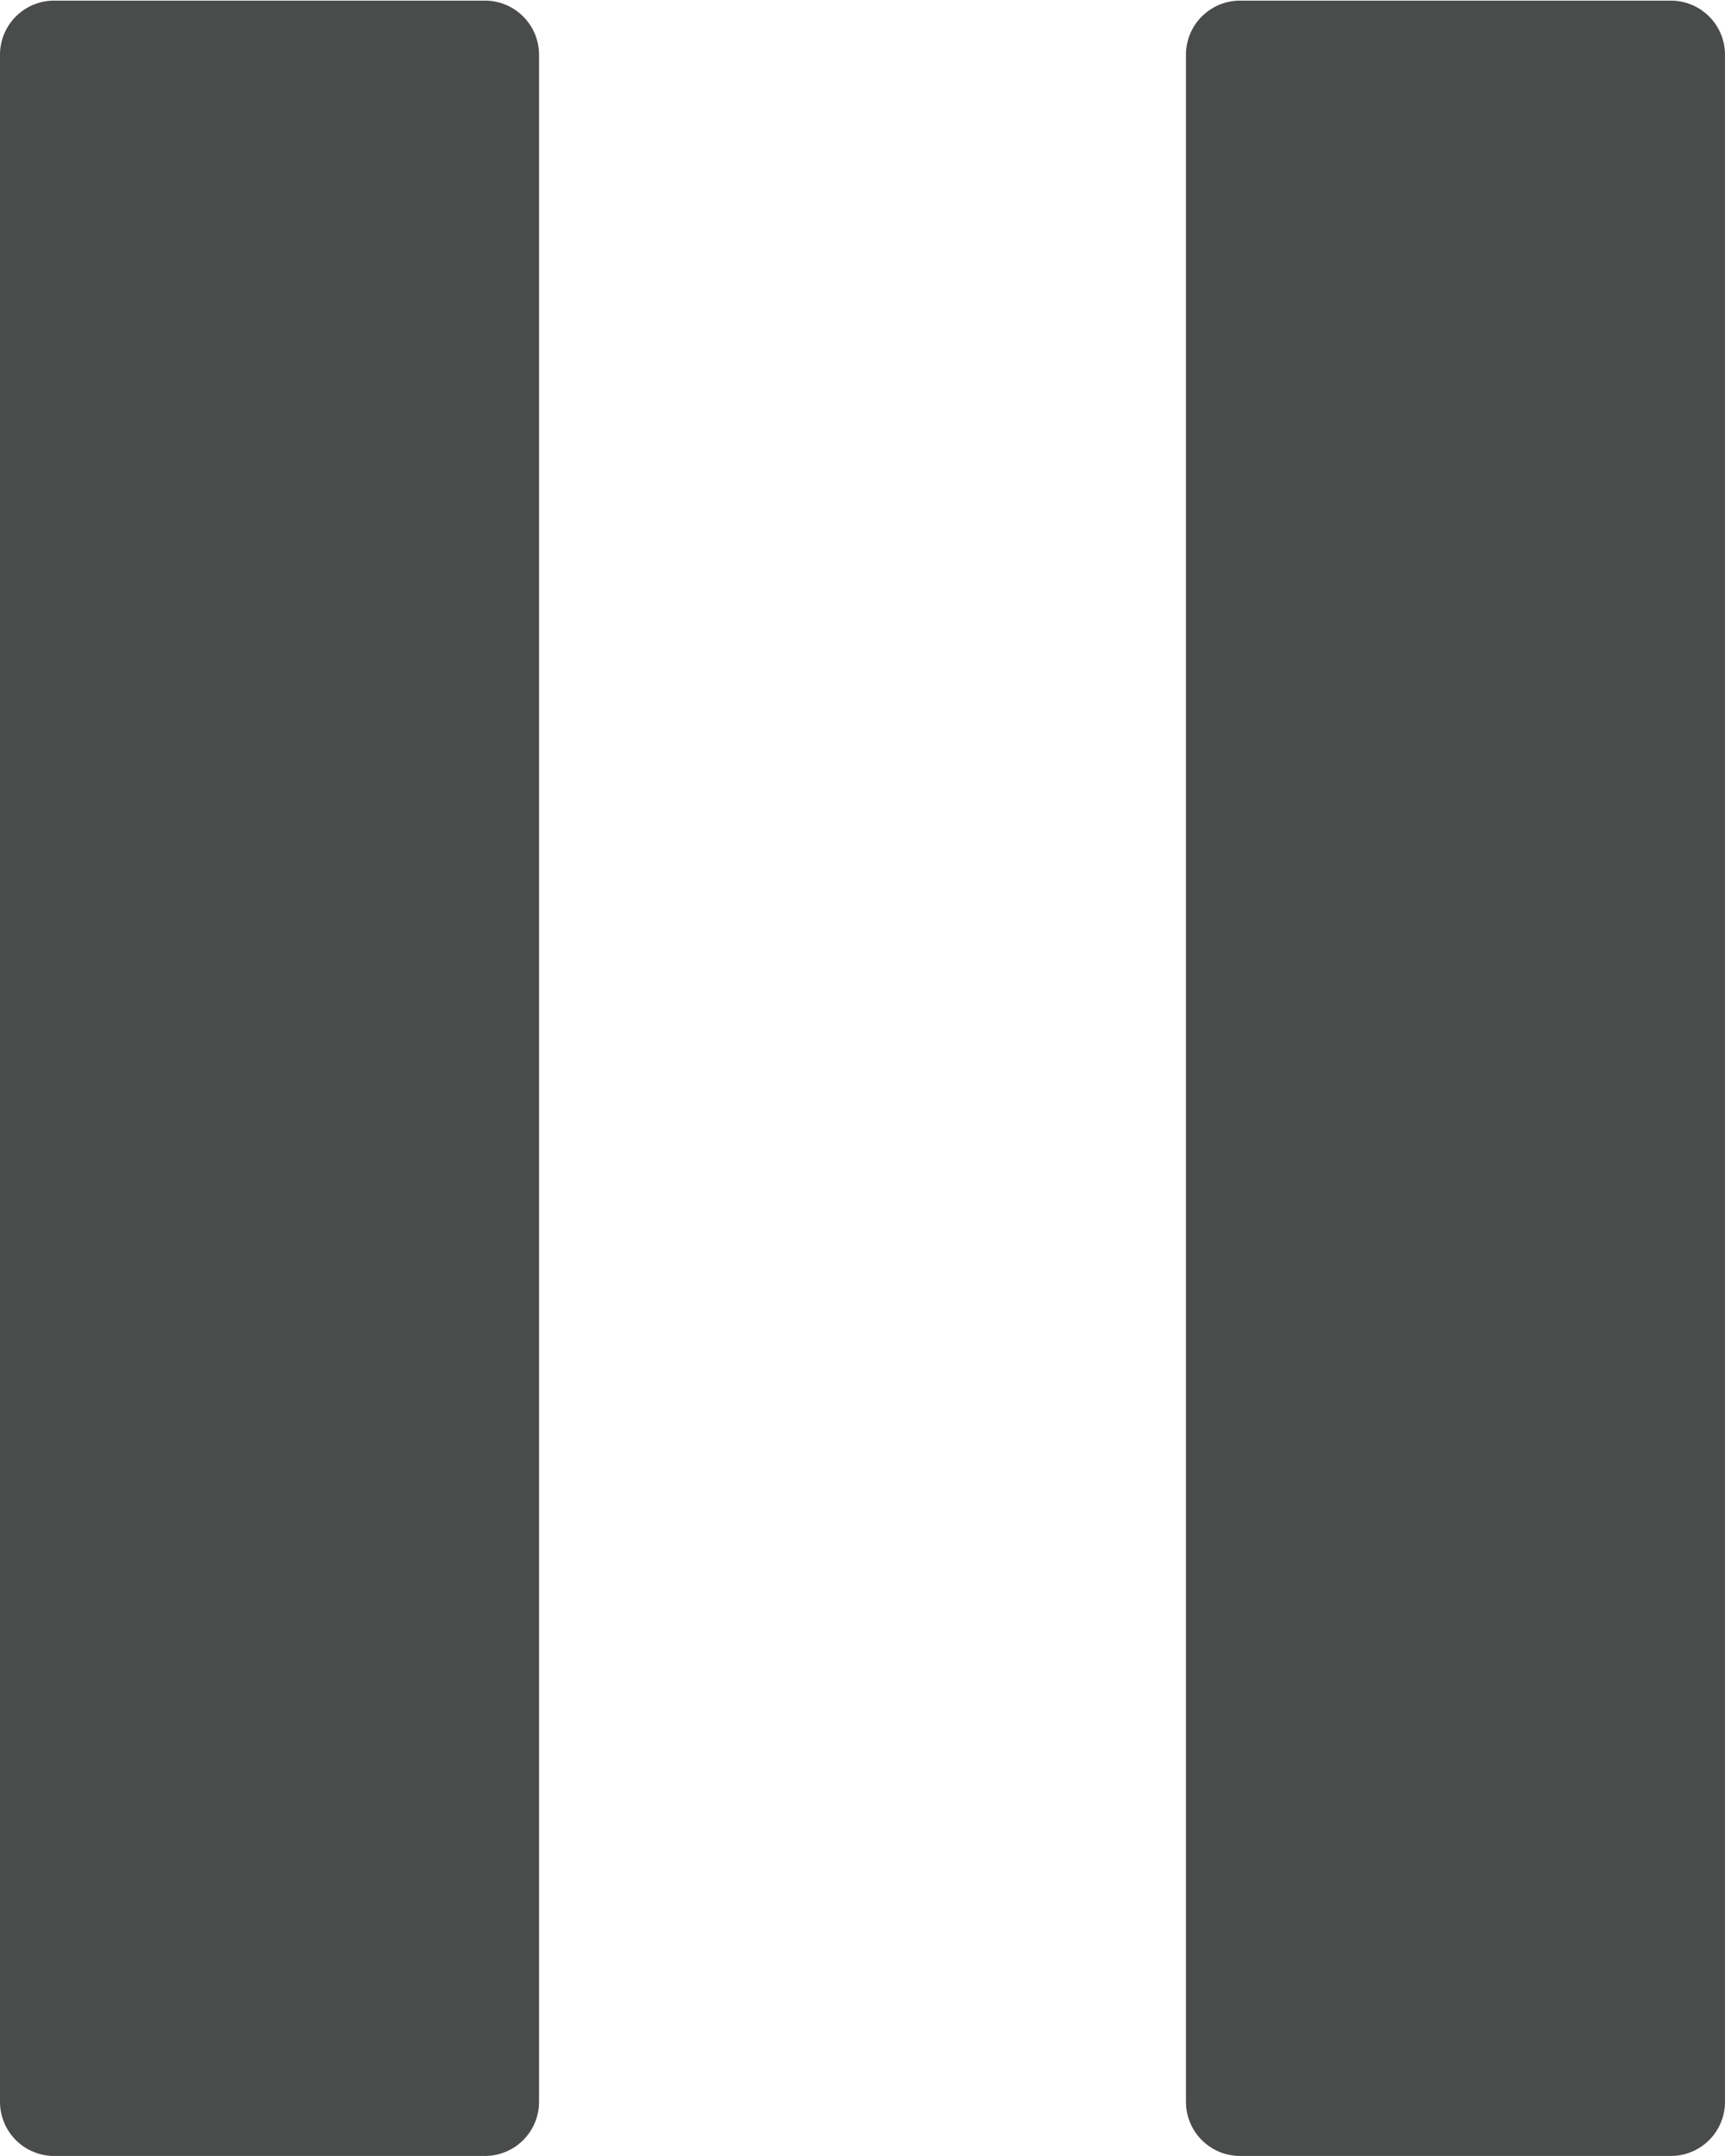
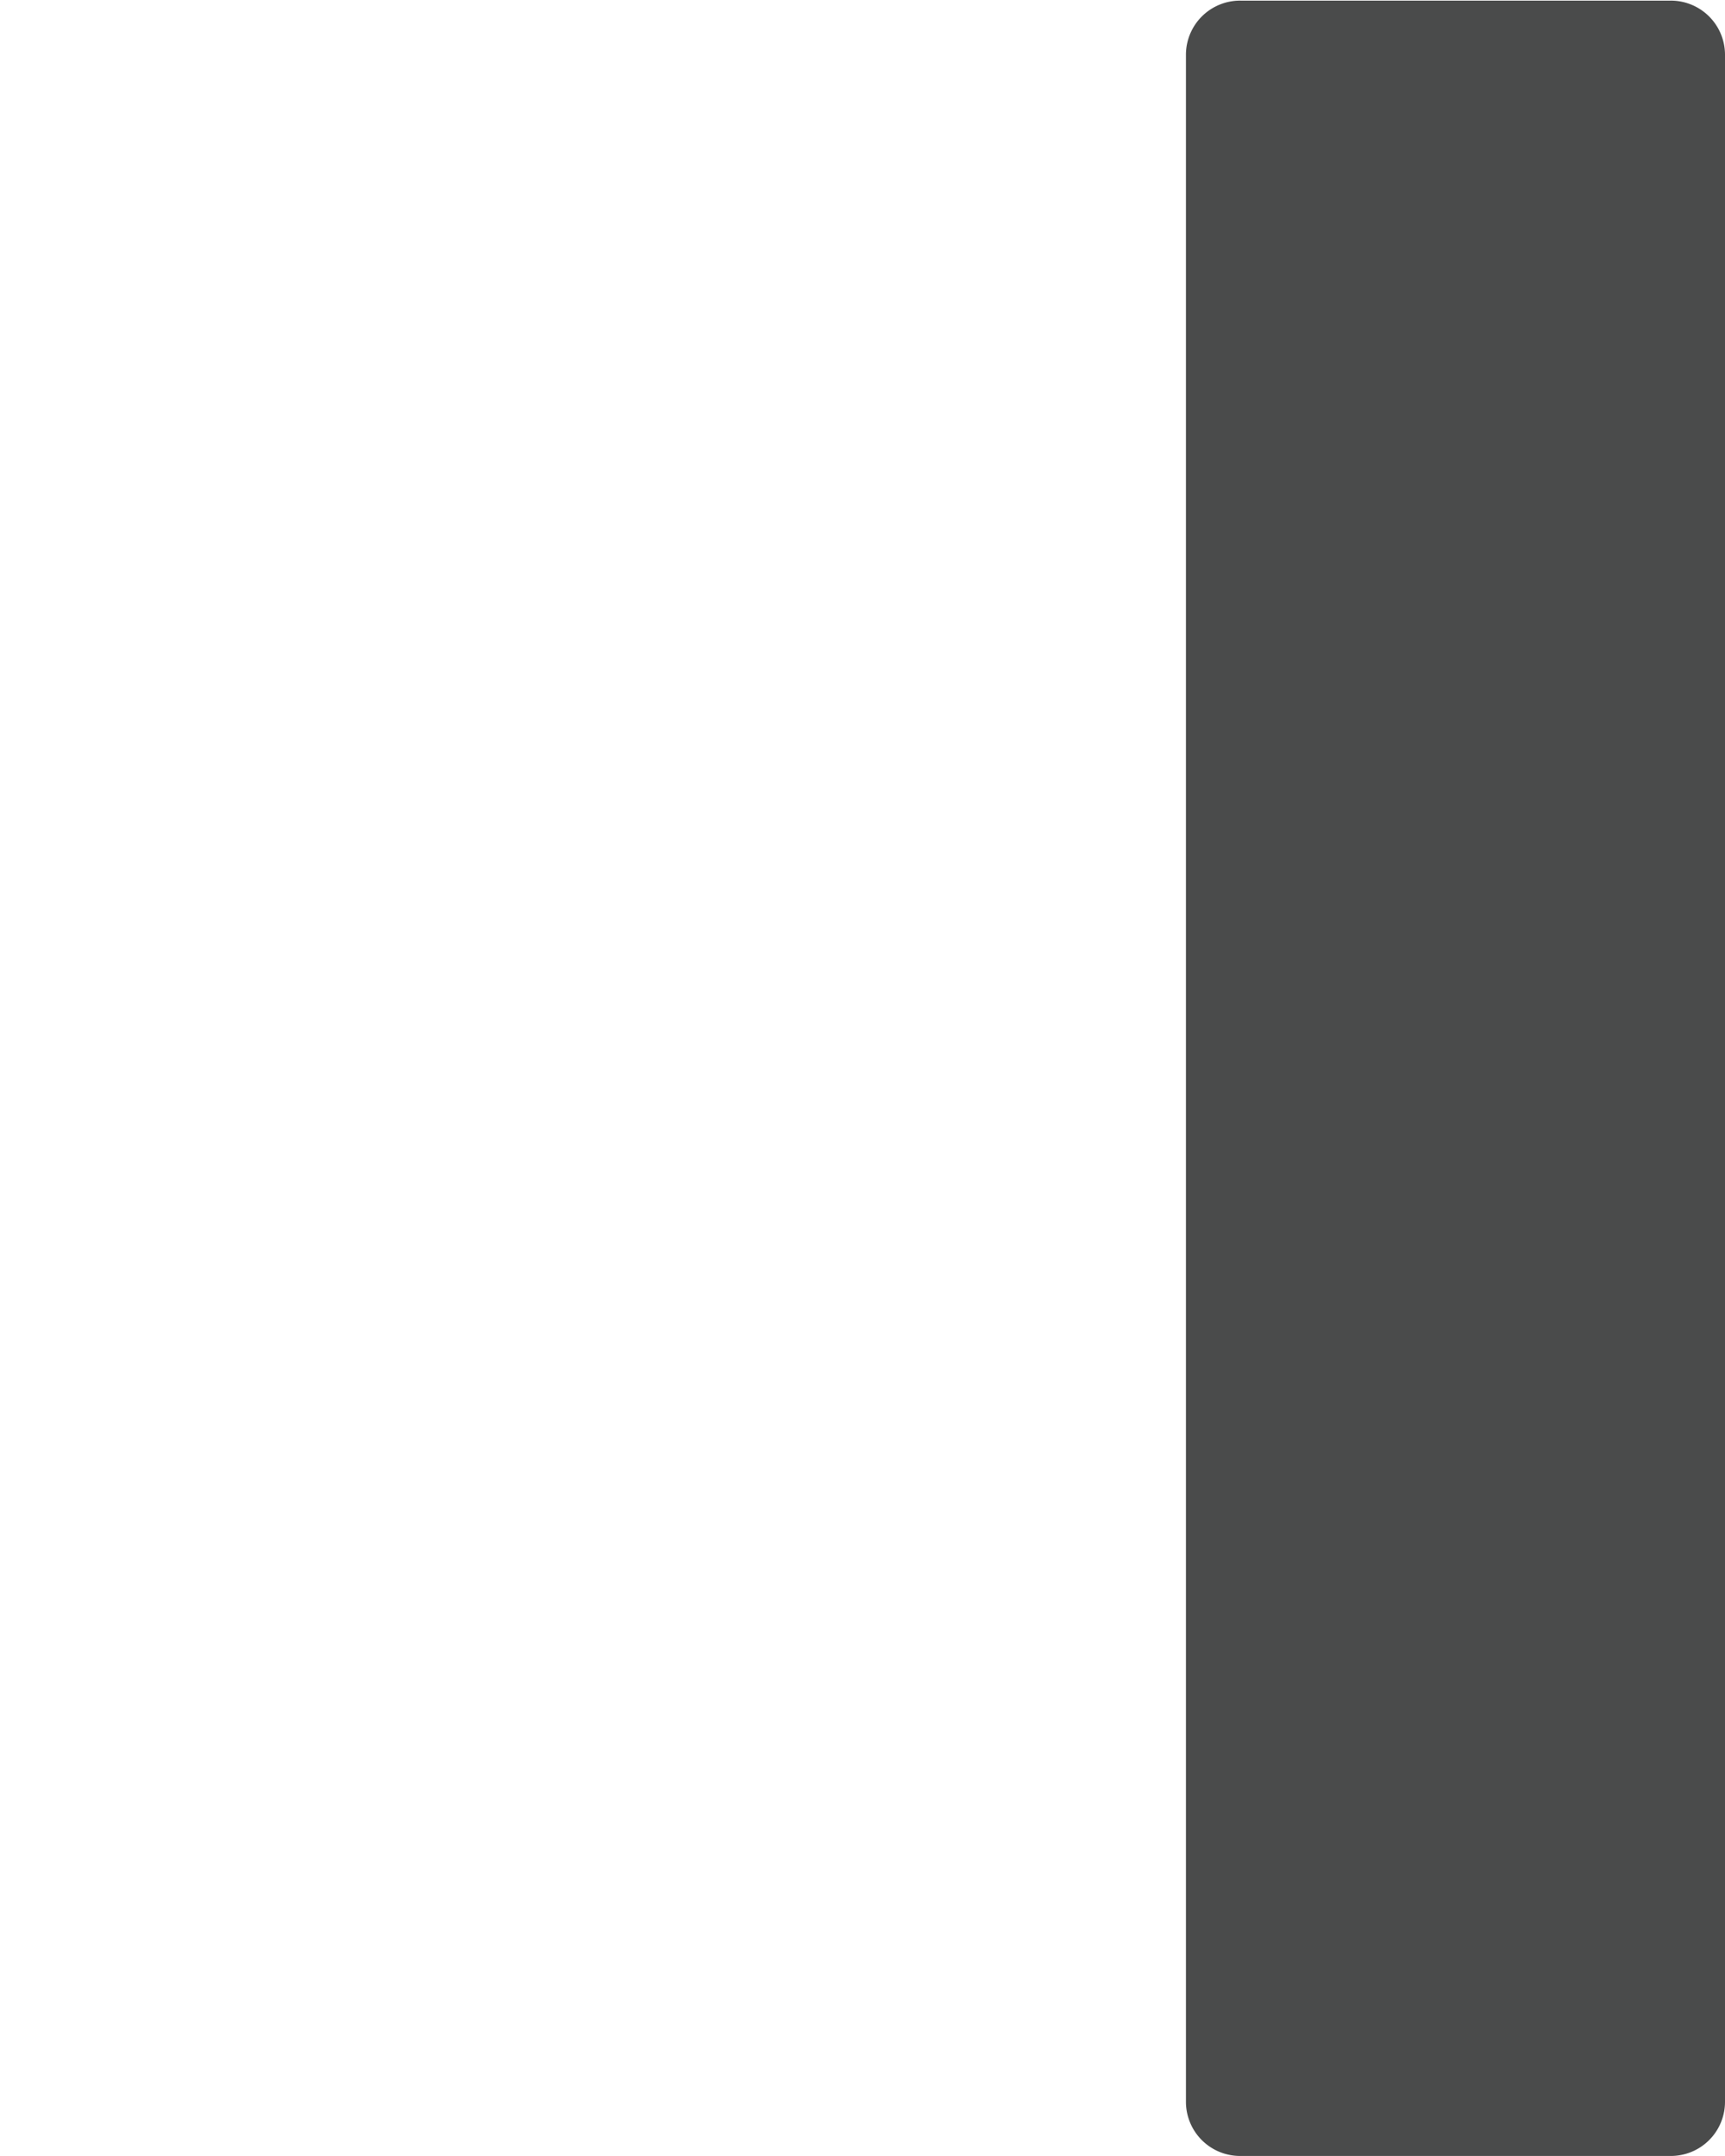
<svg xmlns="http://www.w3.org/2000/svg" width="11.085" height="13.855" viewBox="0 0 11.085 13.855">
  <g transform="translate(-9 -6.75)">
-     <path d="M12.113,20.606H9.351A.348.348,0,0,1,9,20.259V7.1a.348.348,0,0,1,.351-.346h2.762a.348.348,0,0,1,.351.346V20.259A.348.348,0,0,1,12.113,20.606Z" fill="#4a4b4b" />
    <path d="M24.488,20.606H21.726a.348.348,0,0,1-.351-.346V7.1a.348.348,0,0,1,.351-.346h2.762a.348.348,0,0,1,.351.346V20.259A.348.348,0,0,1,24.488,20.606Z" transform="translate(-4.754)" fill="#4a4b4b" />
  </g>
</svg>